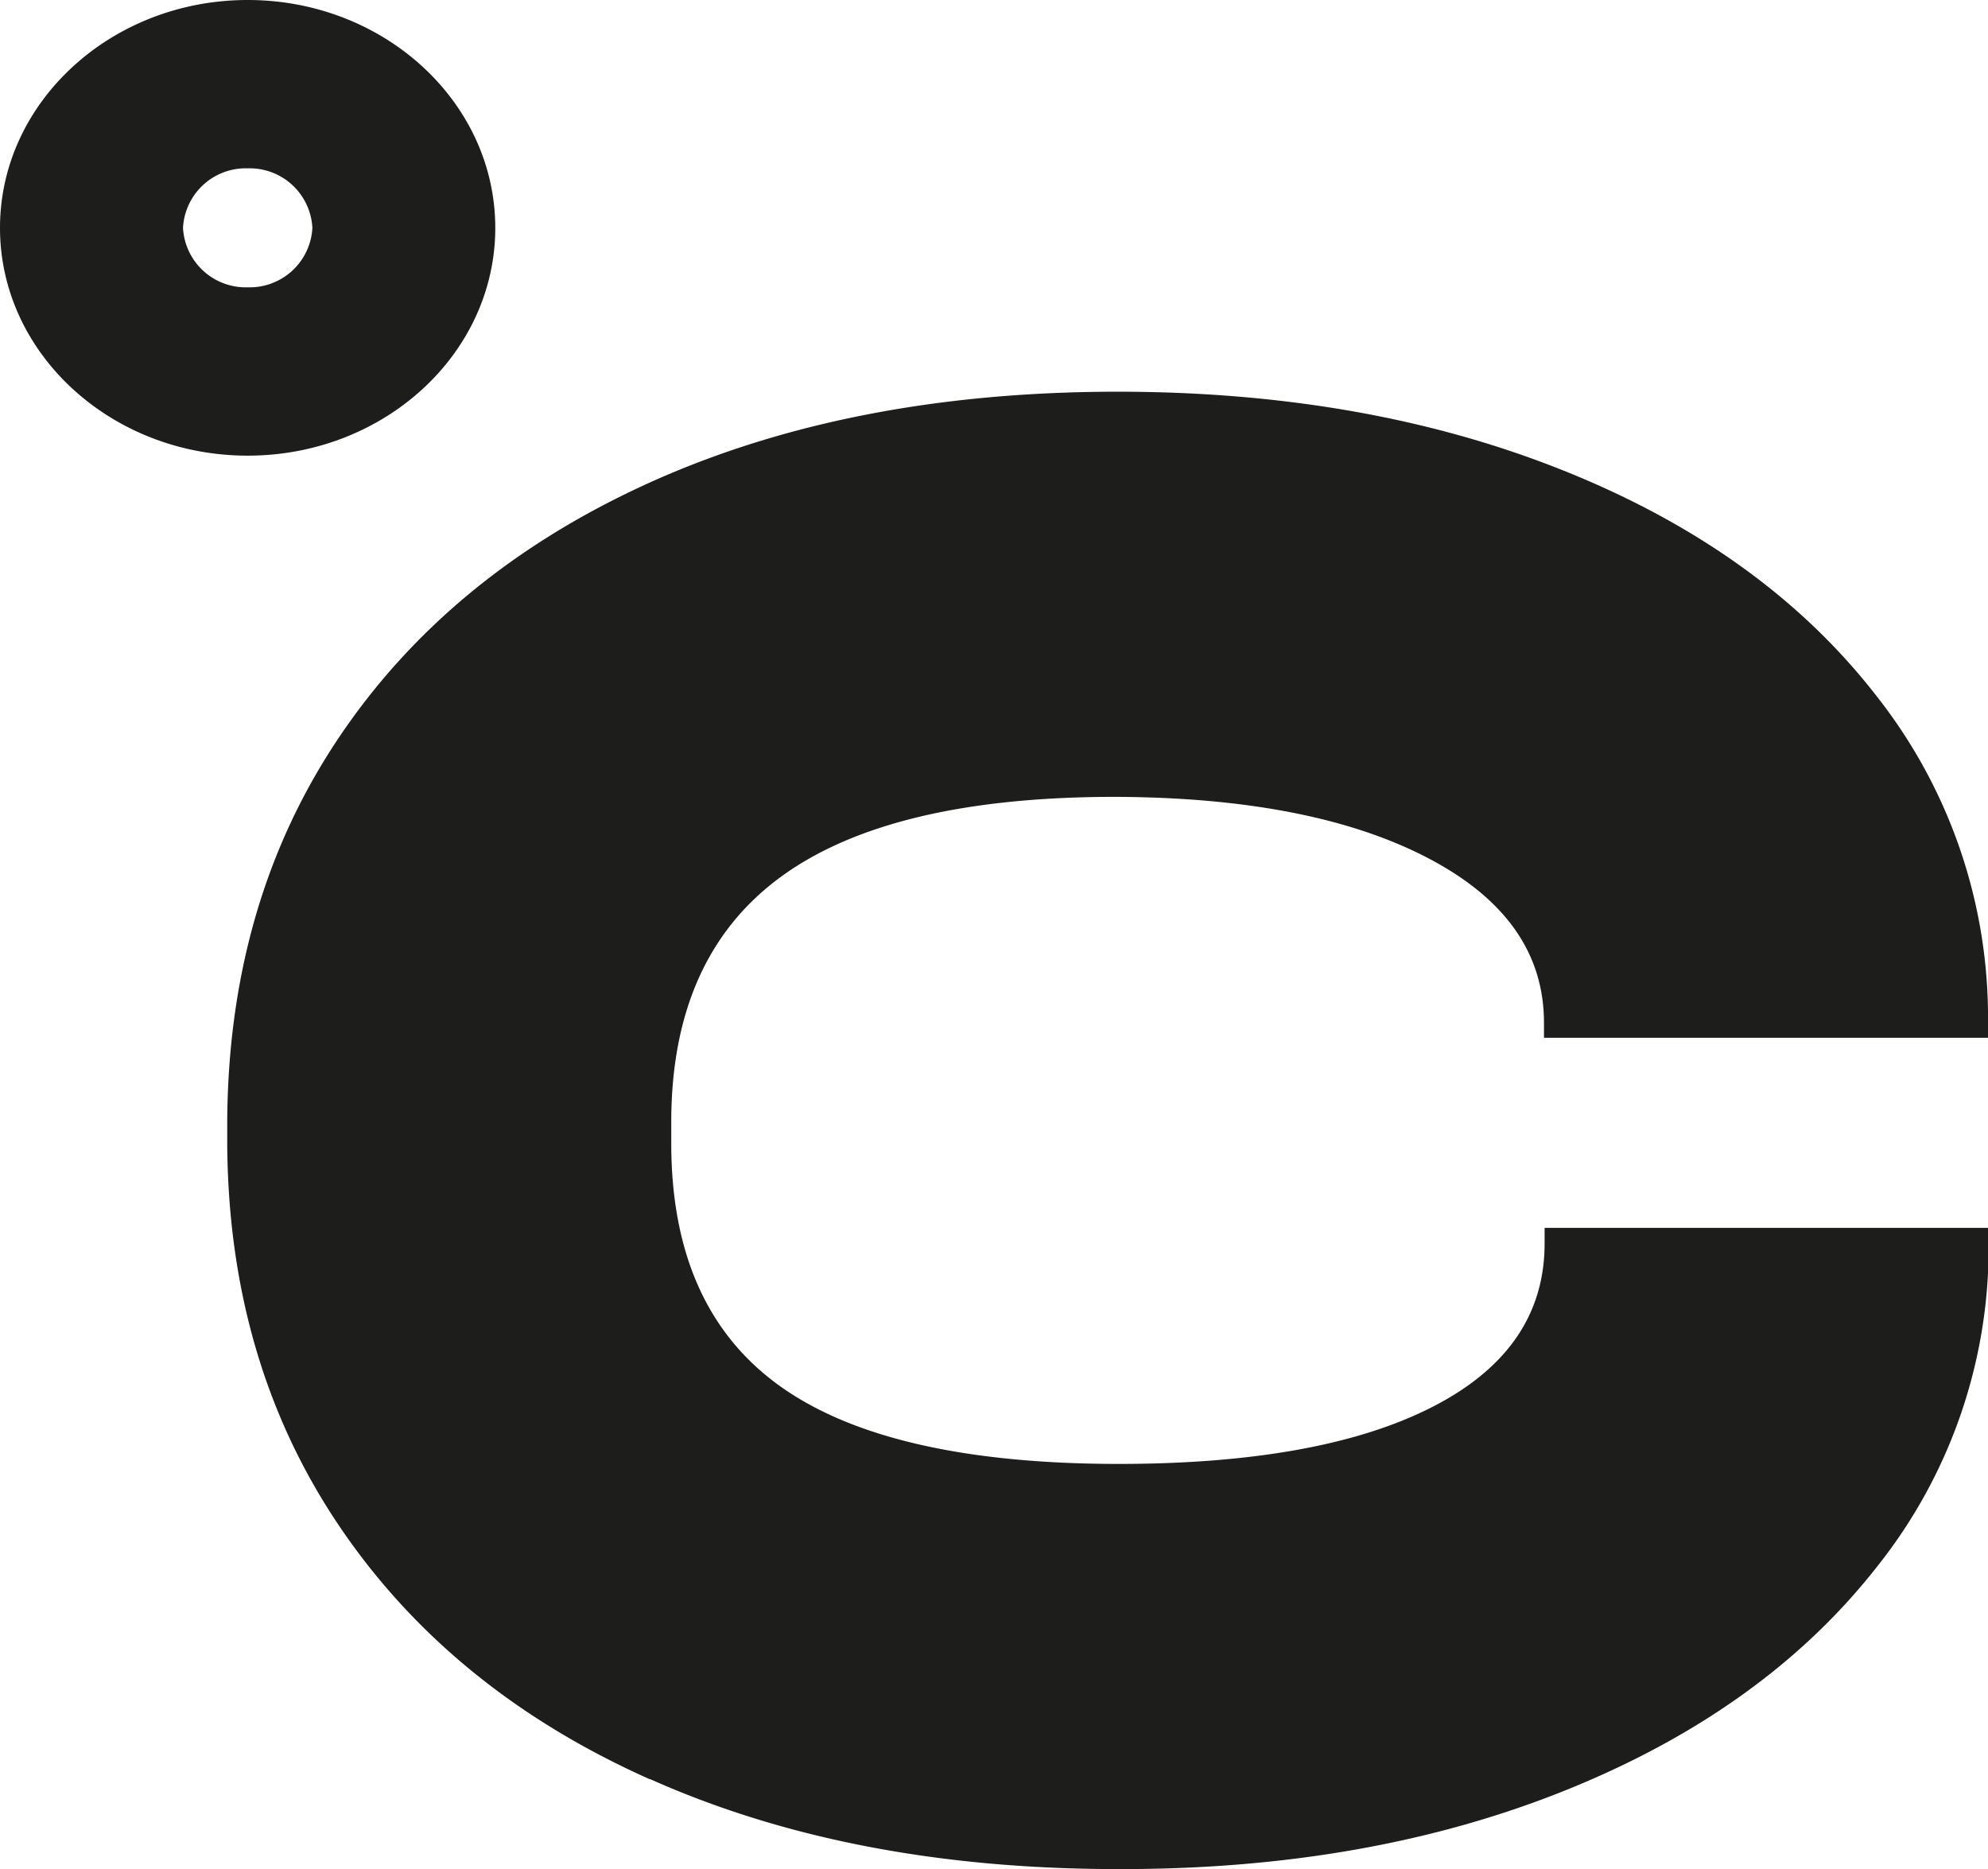
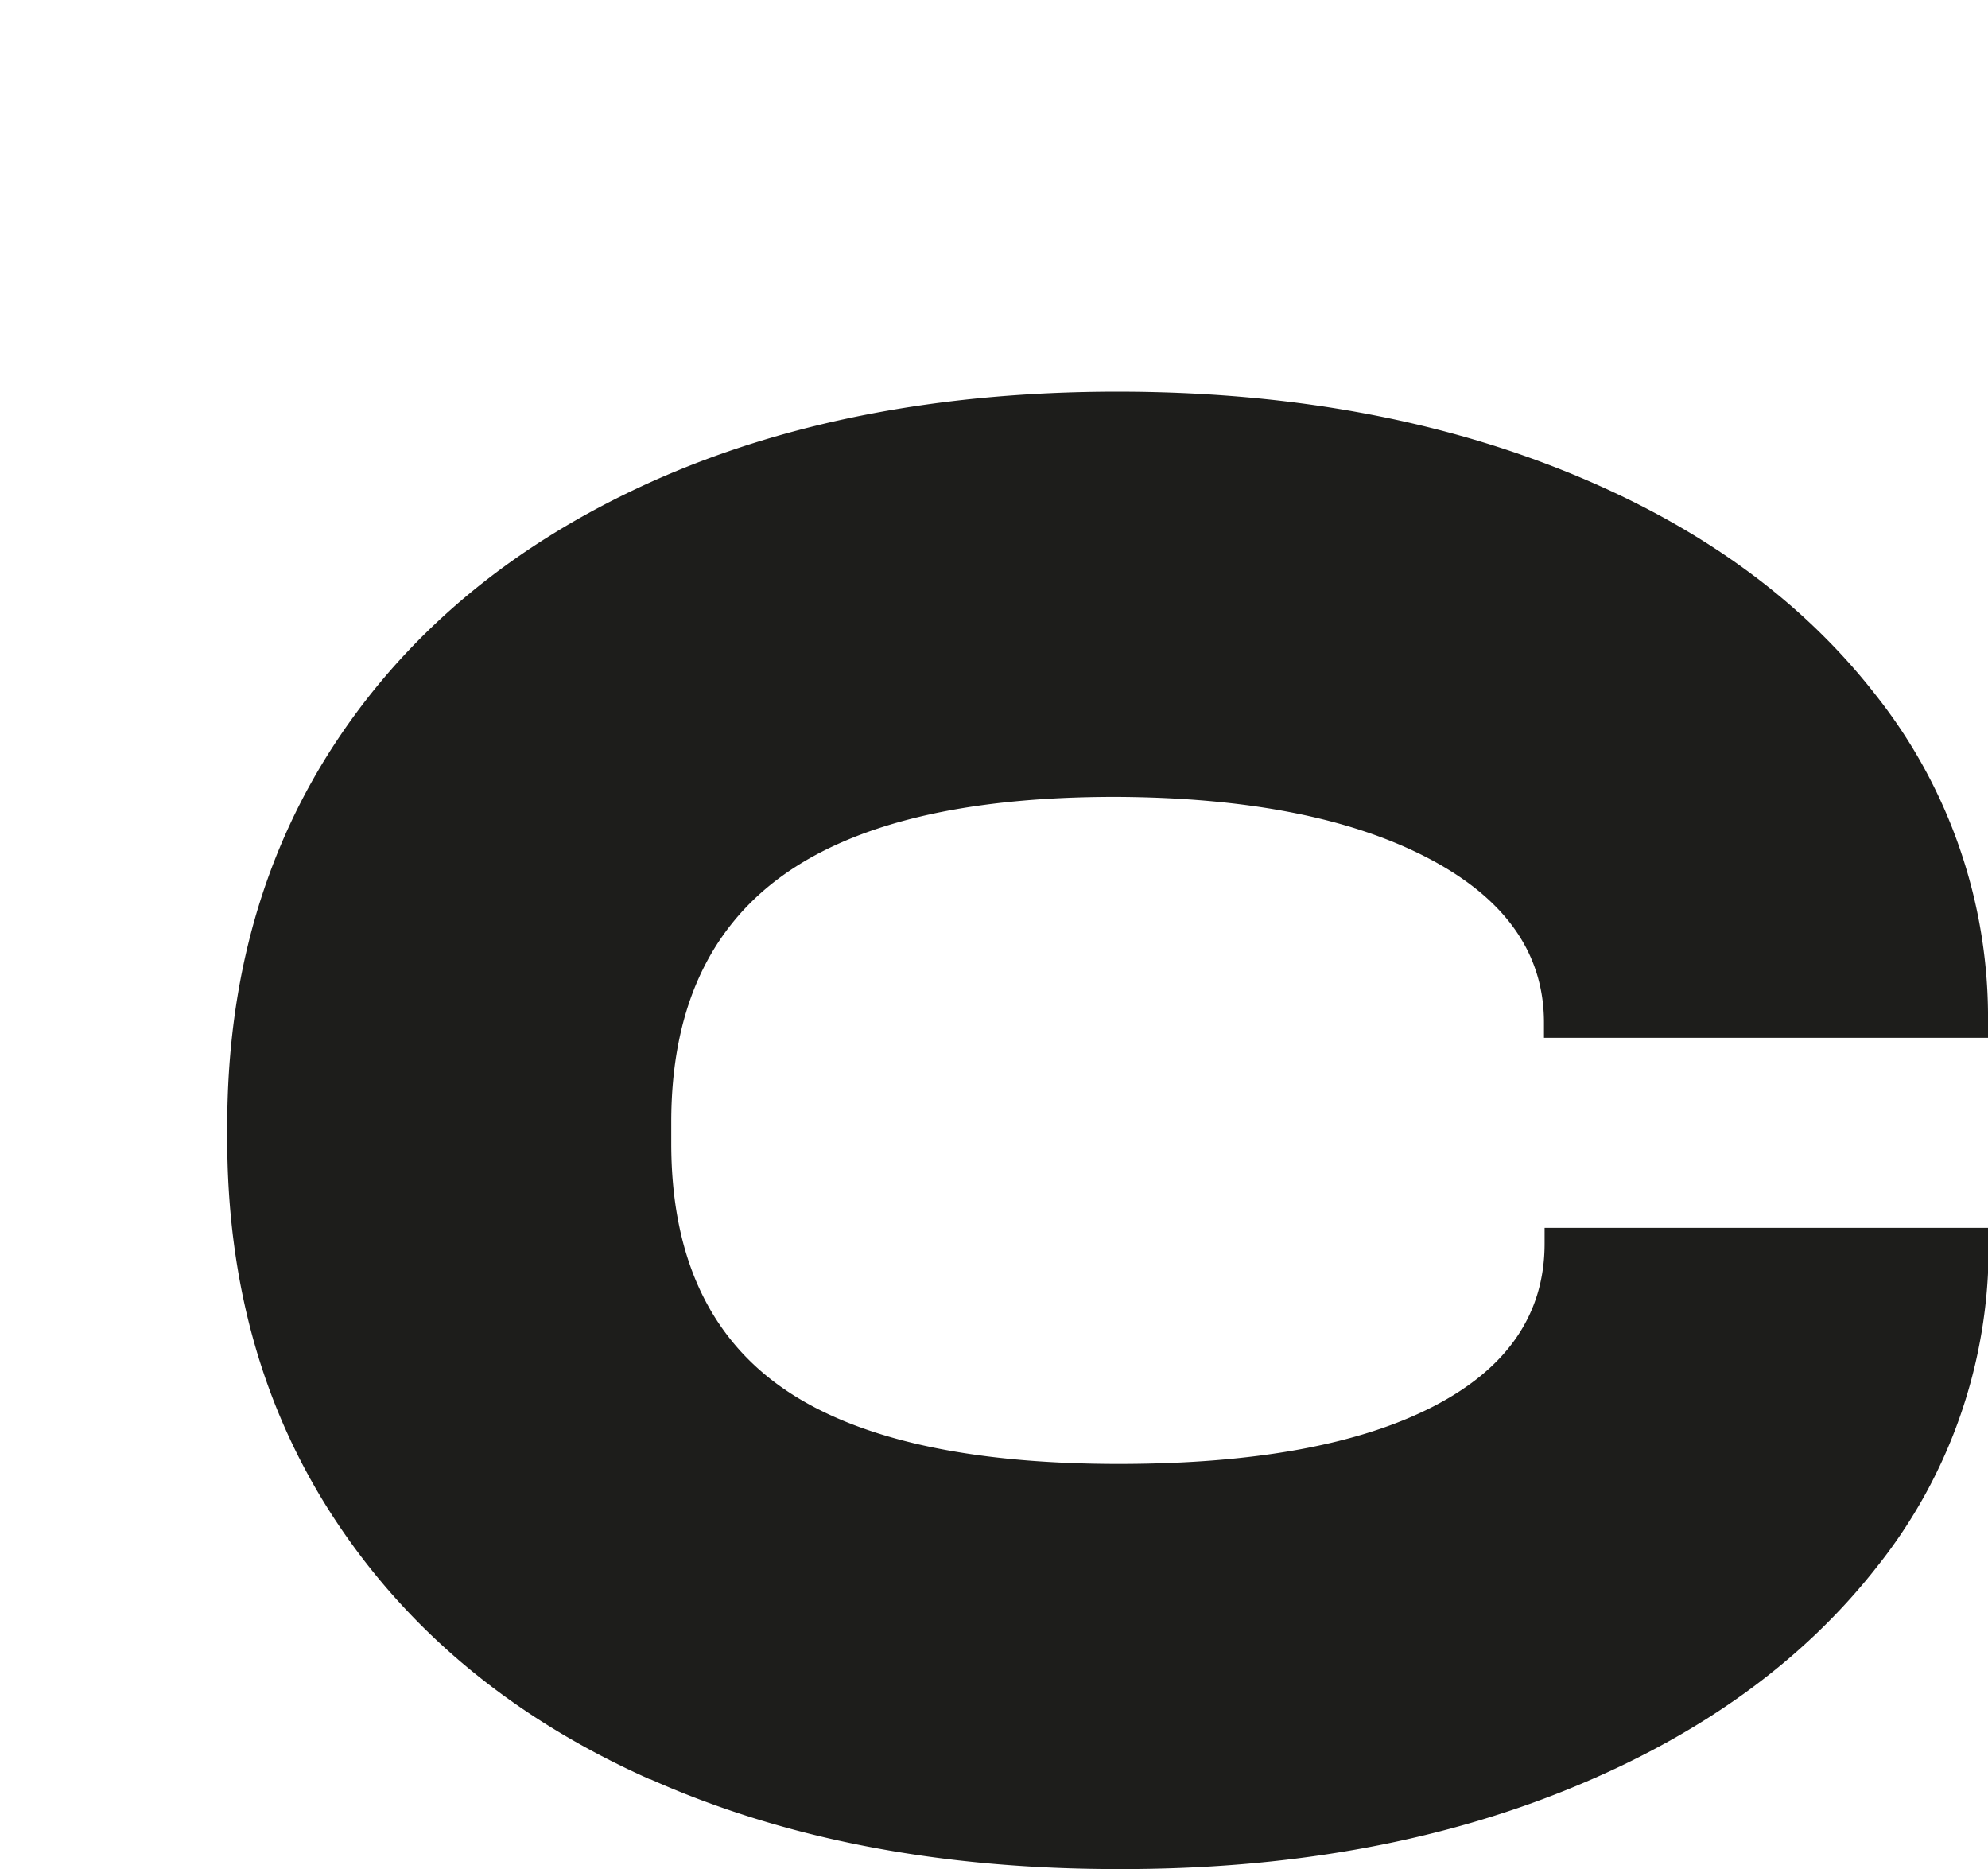
<svg xmlns="http://www.w3.org/2000/svg" viewBox="0 0 158.27 148.78">
  <defs>
    <style>.cls-1{fill:#1d1d1b;}</style>
  </defs>
  <g id="Слой_2" data-name="Слой 2">
    <g id="Слой_1-2" data-name="Слой 1">
      <path class="cls-1" d="M51.71,141.62q-16-7.14-24.83-20.34T18.09,90.5v-.86q0-17.6,8.79-30.78T51.71,38.42q16-7.23,37.24-7.24,20,0,35.78,6.38T149.4,55.41a41.31,41.31,0,0,1,8.87,26v1.2H122.92v-1.2q0-8.28-9.22-13.1T88.79,63.43q-17.94,0-26.64,6.38T53.44,89.3V91q0,13.11,8.62,19.31T89,116.53q16.22,0,25.1-4.57t8.87-13V97.74h35.35V99a40.73,40.73,0,0,1-8.87,25.69q-8.9,11.38-24.67,17.76T89,148.78q-21.2,0-37.24-7.16" />
-       <path class="cls-1" d="M19.72,36.27C8.85,36.27,0,28.14,0,18.14S8.85,0,19.72,0,39.43,8.13,39.43,18.14,30.59,36.27,19.72,36.27m0-22.87a5,5,0,0,0-5.15,4.74,5,5,0,0,0,5.15,4.73,5,5,0,0,0,5.15-4.73,5,5,0,0,0-5.15-4.74" />
    </g>
  </g>
</svg>